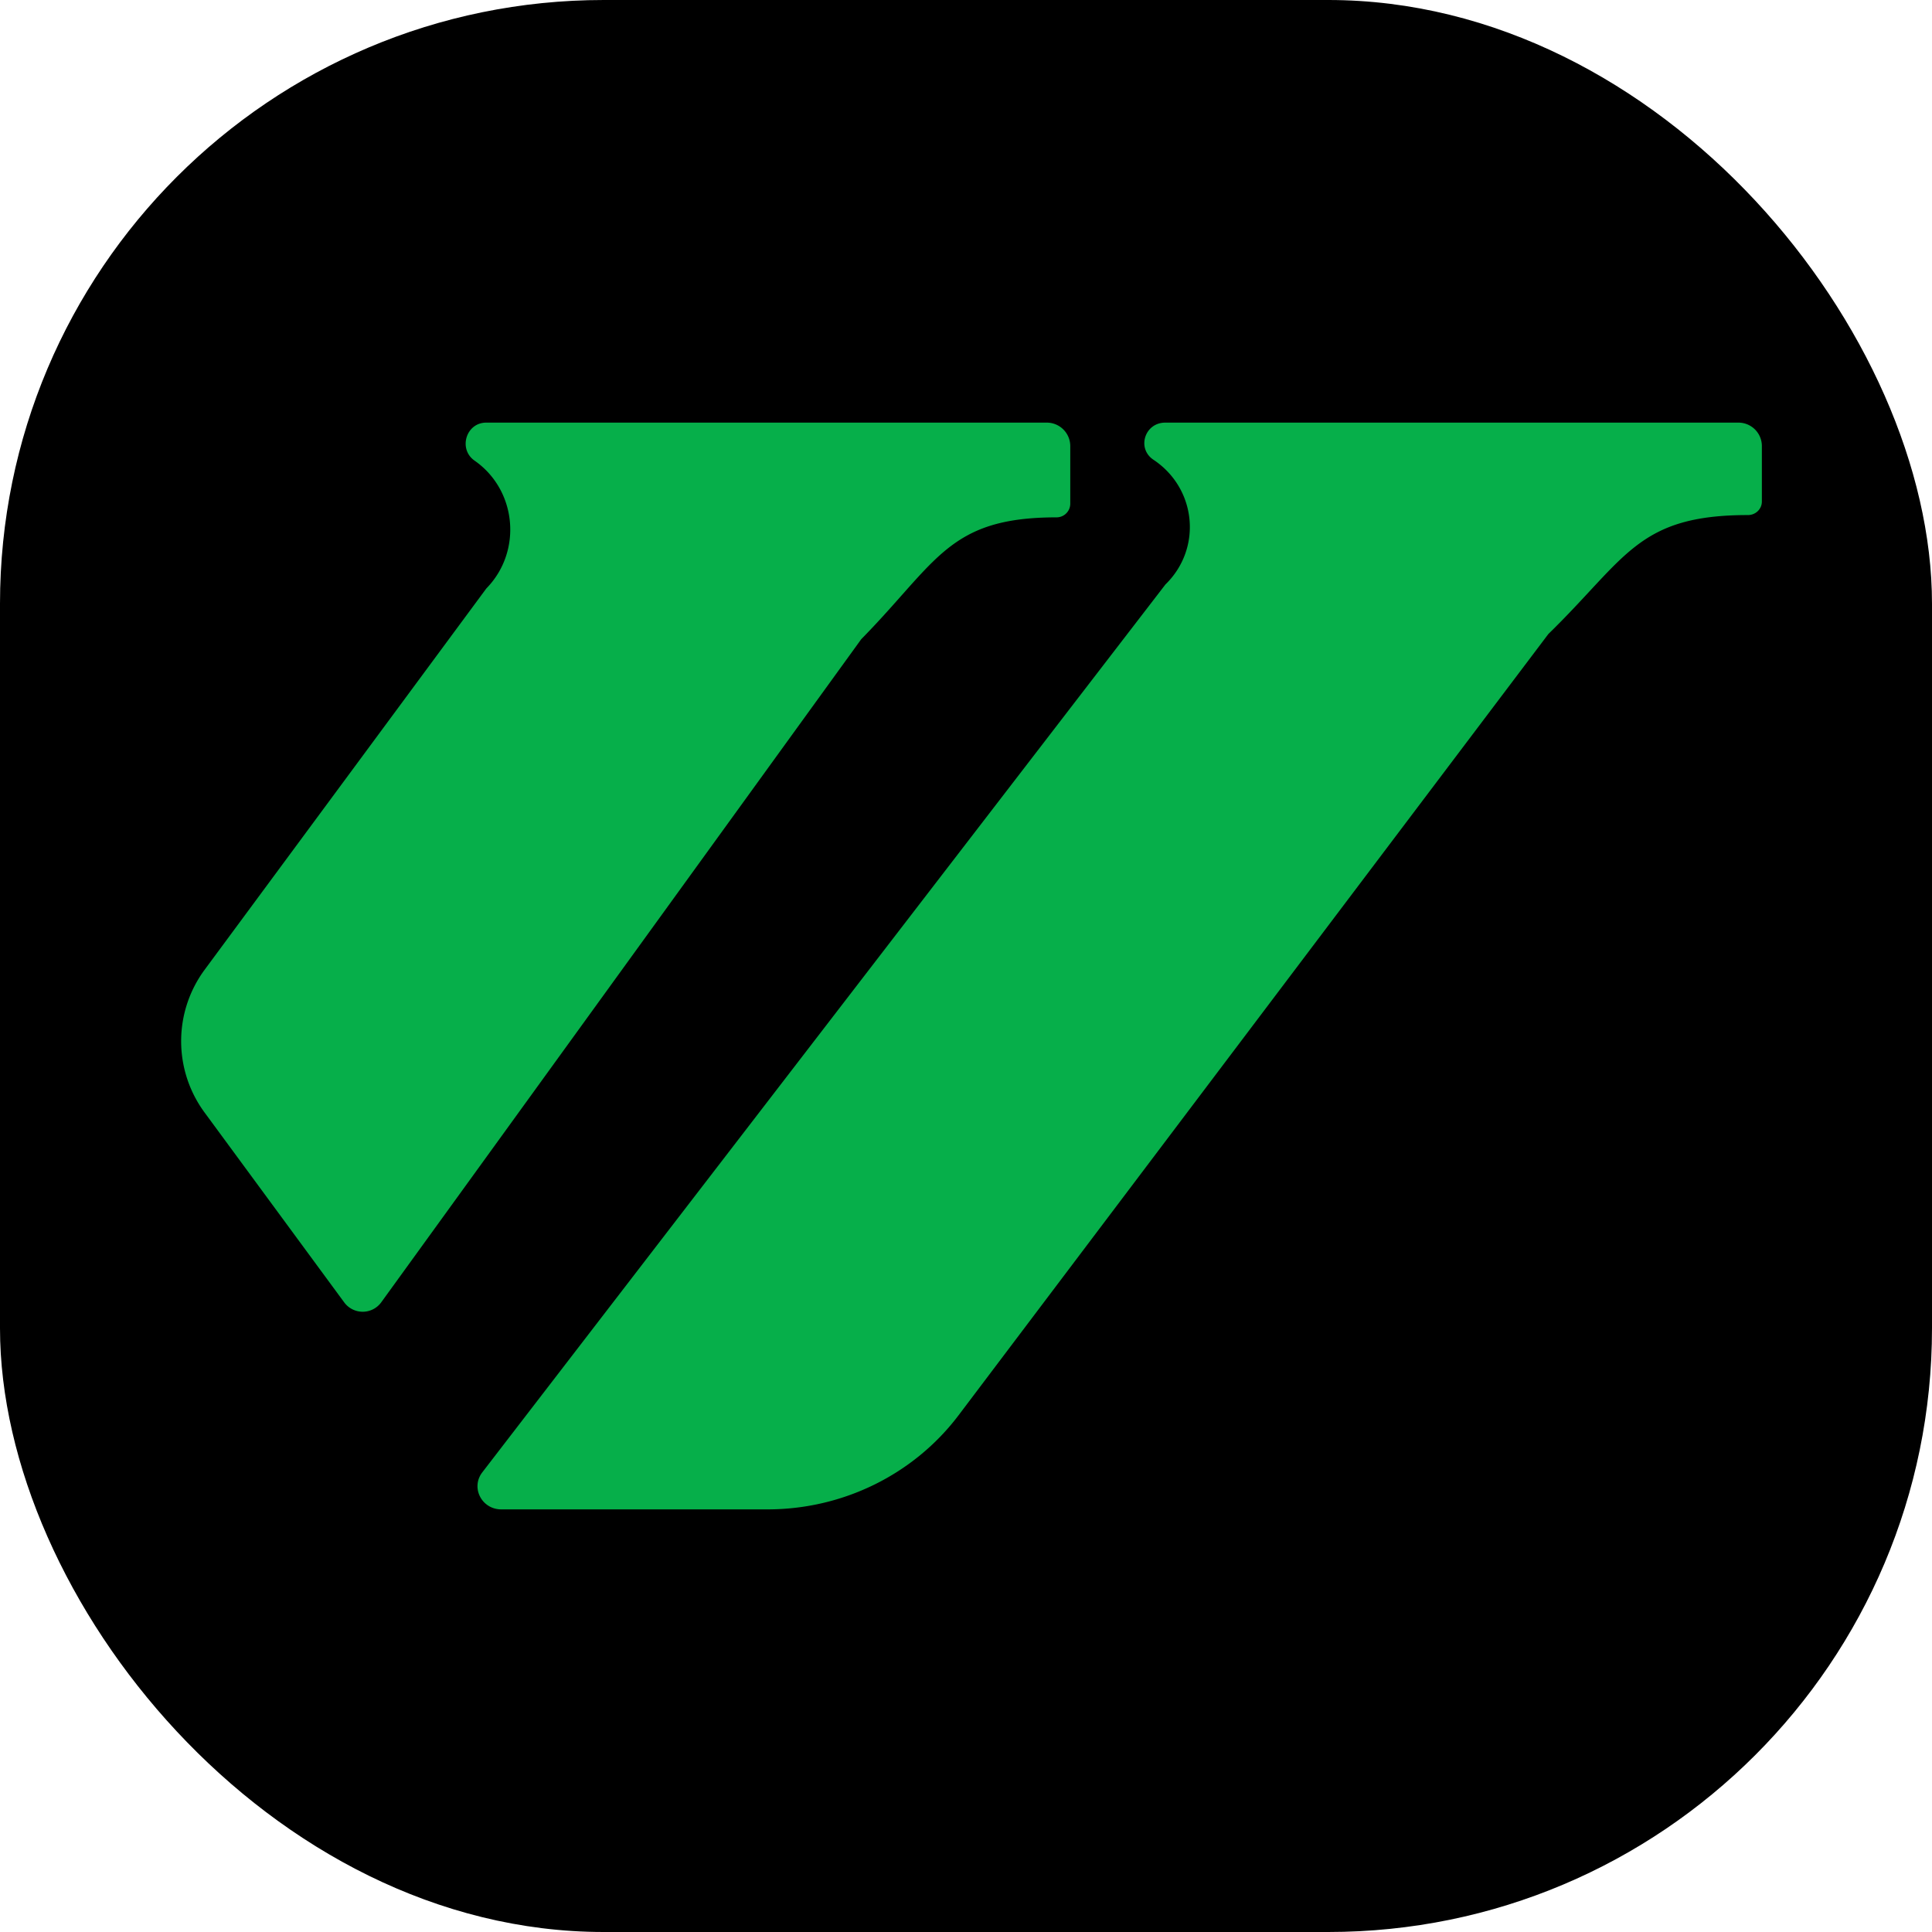
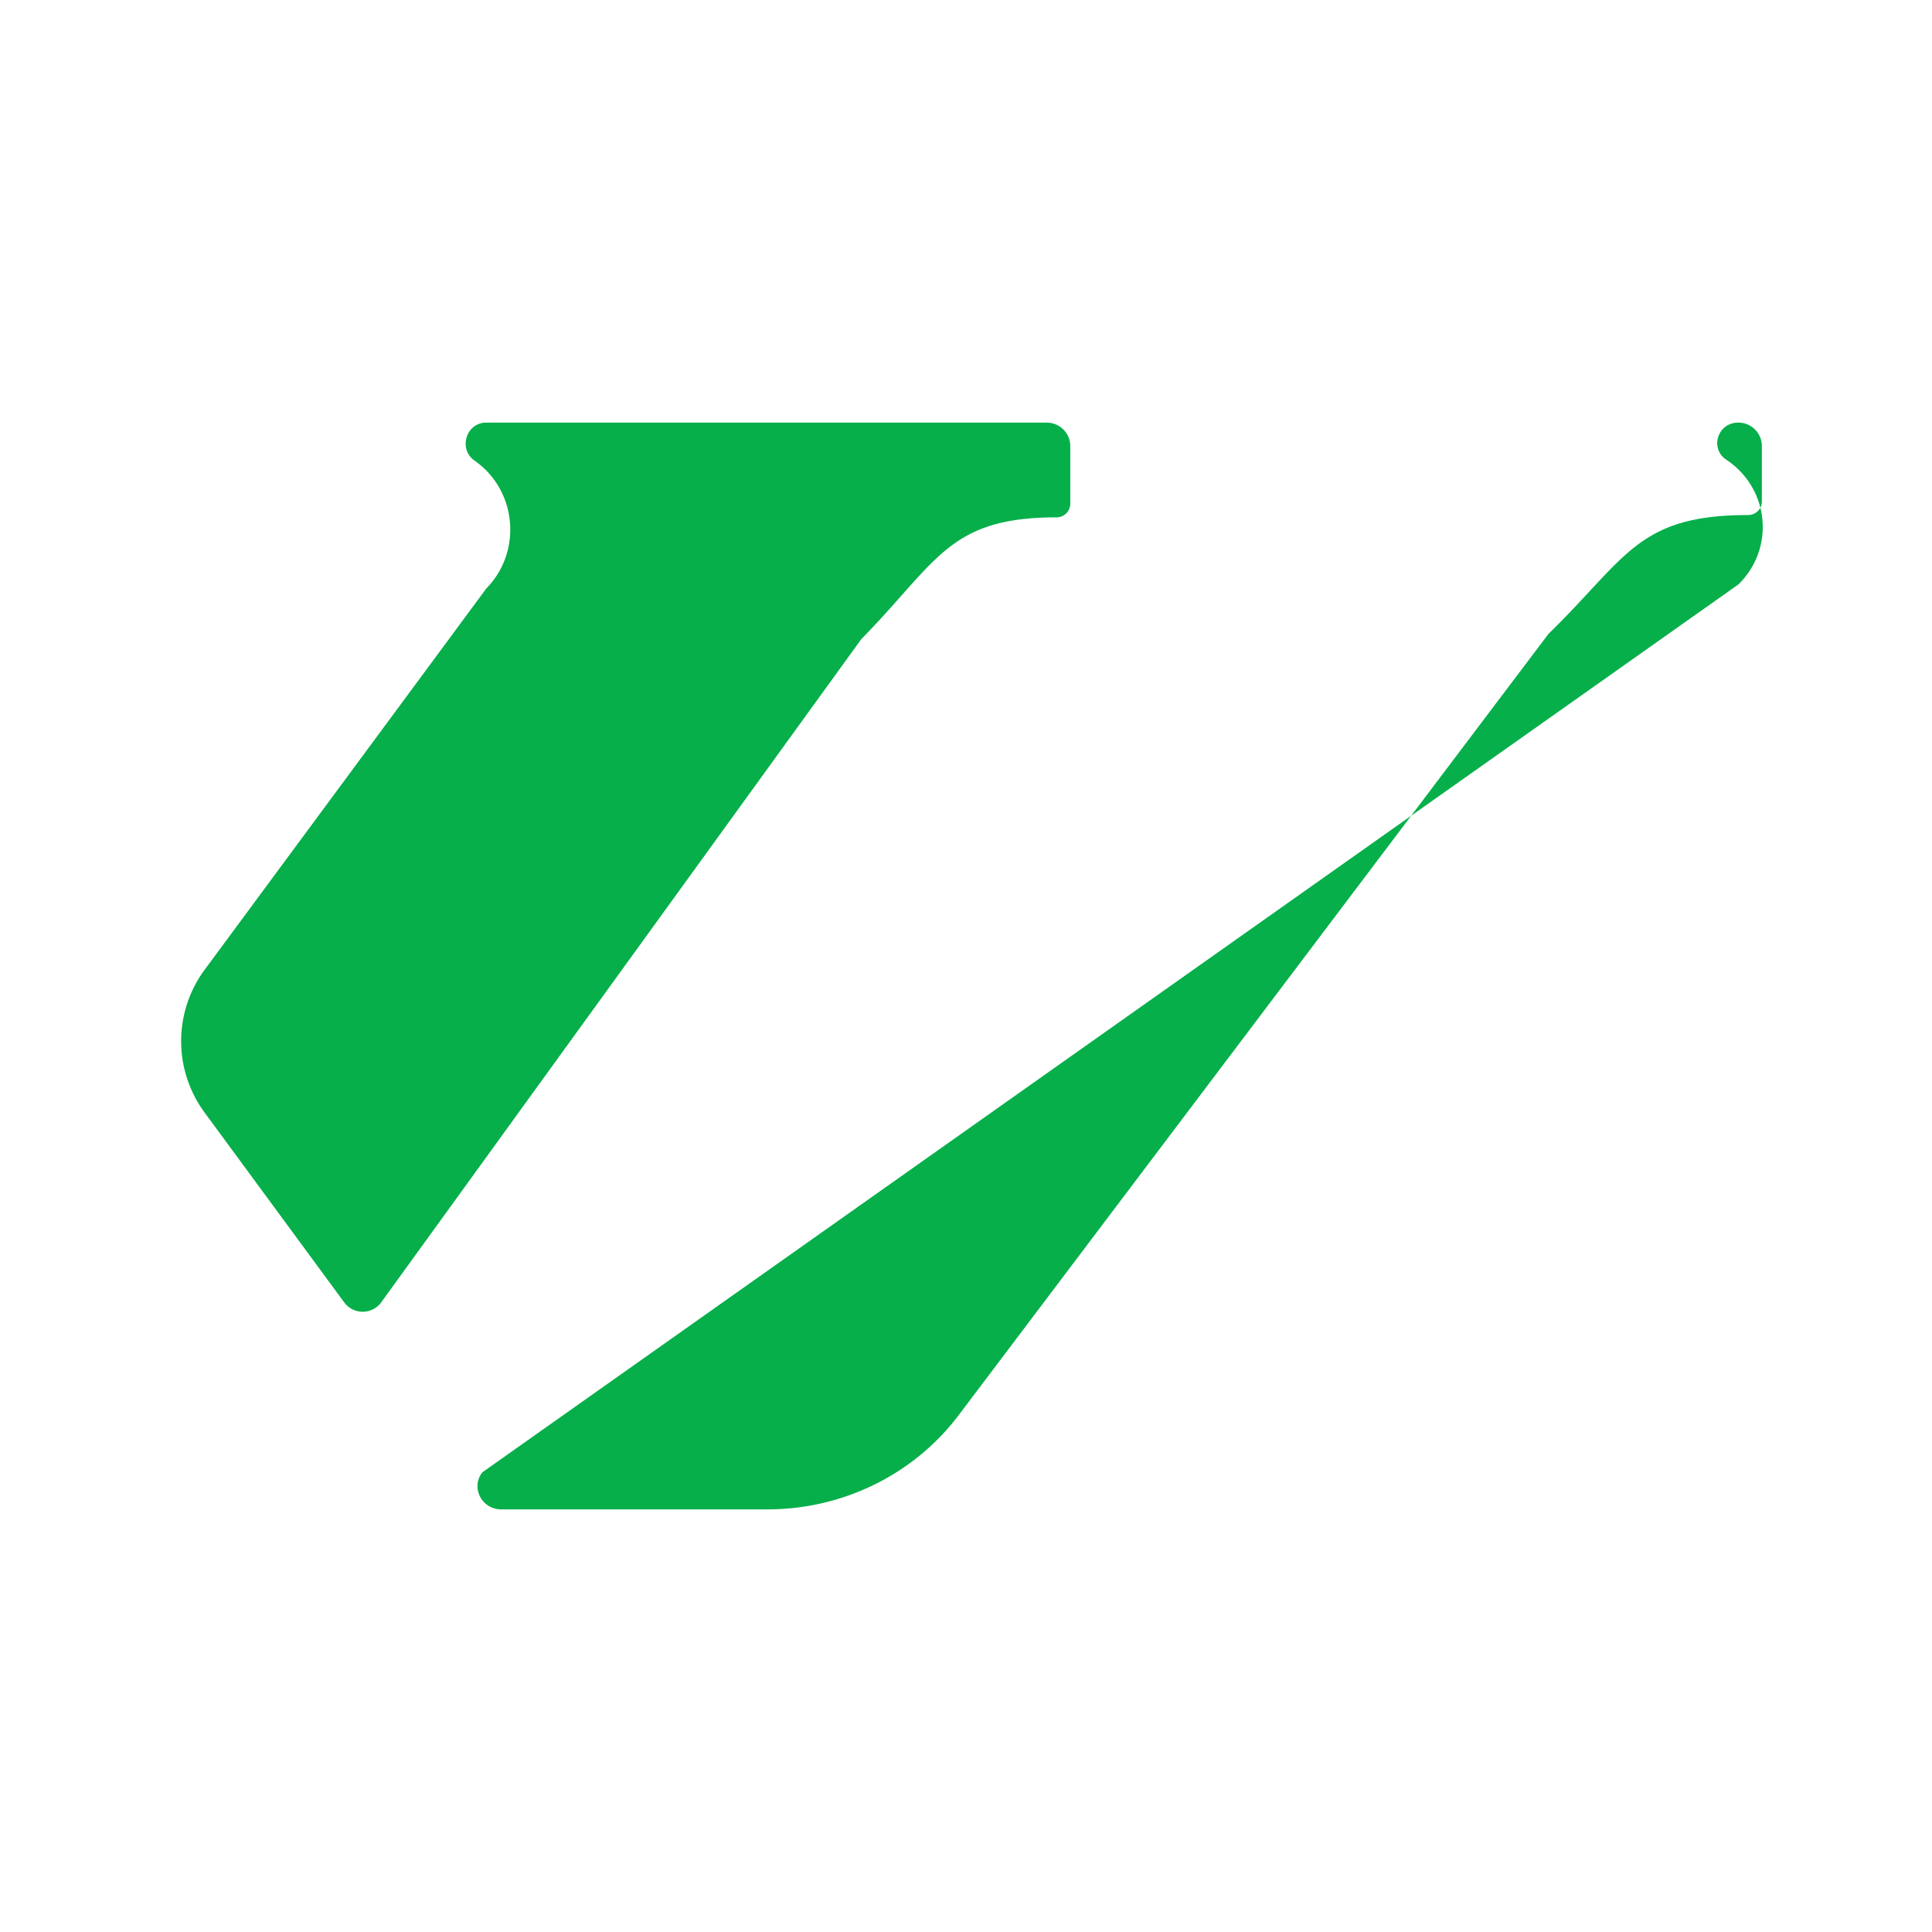
<svg xmlns="http://www.w3.org/2000/svg" width="32" height="32" fill="none" viewBox="0 0 32 32">
-   <rect width="32" height="32" fill="#000" rx="10" />
-   <path fill="#06AF4A" d="M5.7 21.57a.38.38 0 0 0 .617-.003l7.948-10.98c.261-.266.476-.508.668-.725.741-.835 1.147-1.293 2.57-1.293a.227.227 0 0 0 .224-.23v-.947A.389.389 0 0 0 17.343 7h-9.29c-.334 0-.467.439-.192.63.7.488.794 1.505.194 2.117l-4.67 6.321a1.993 1.993 0 0 0 0 2.354L5.7 21.57Zm2.288 2.817c-.194.253-.01.613.315.613h4.41c1.25 0 2.425-.58 3.165-1.56l9.768-12.939c1.293-1.26 1.476-1.97 3.306-1.97.127 0 .23-.1.23-.223v-.925A.388.388 0 0 0 28.789 7H19.3c-.34 0-.476.428-.195.615.715.476.81 1.47.198 2.066L7.988 24.387Z" />
+   <path fill="#06AF4A" d="M5.7 21.57a.38.38 0 0 0 .617-.003l7.948-10.98c.261-.266.476-.508.668-.725.741-.835 1.147-1.293 2.57-1.293a.227.227 0 0 0 .224-.23v-.947A.389.389 0 0 0 17.343 7h-9.29c-.334 0-.467.439-.192.63.7.488.794 1.505.194 2.117l-4.67 6.321a1.993 1.993 0 0 0 0 2.354L5.7 21.57Zm2.288 2.817c-.194.253-.01.613.315.613h4.41c1.25 0 2.425-.58 3.165-1.56l9.768-12.939c1.293-1.26 1.476-1.97 3.306-1.97.127 0 .23-.1.23-.223v-.925A.388.388 0 0 0 28.789 7c-.34 0-.476.428-.195.615.715.476.81 1.47.198 2.066L7.988 24.387Z" />
</svg>